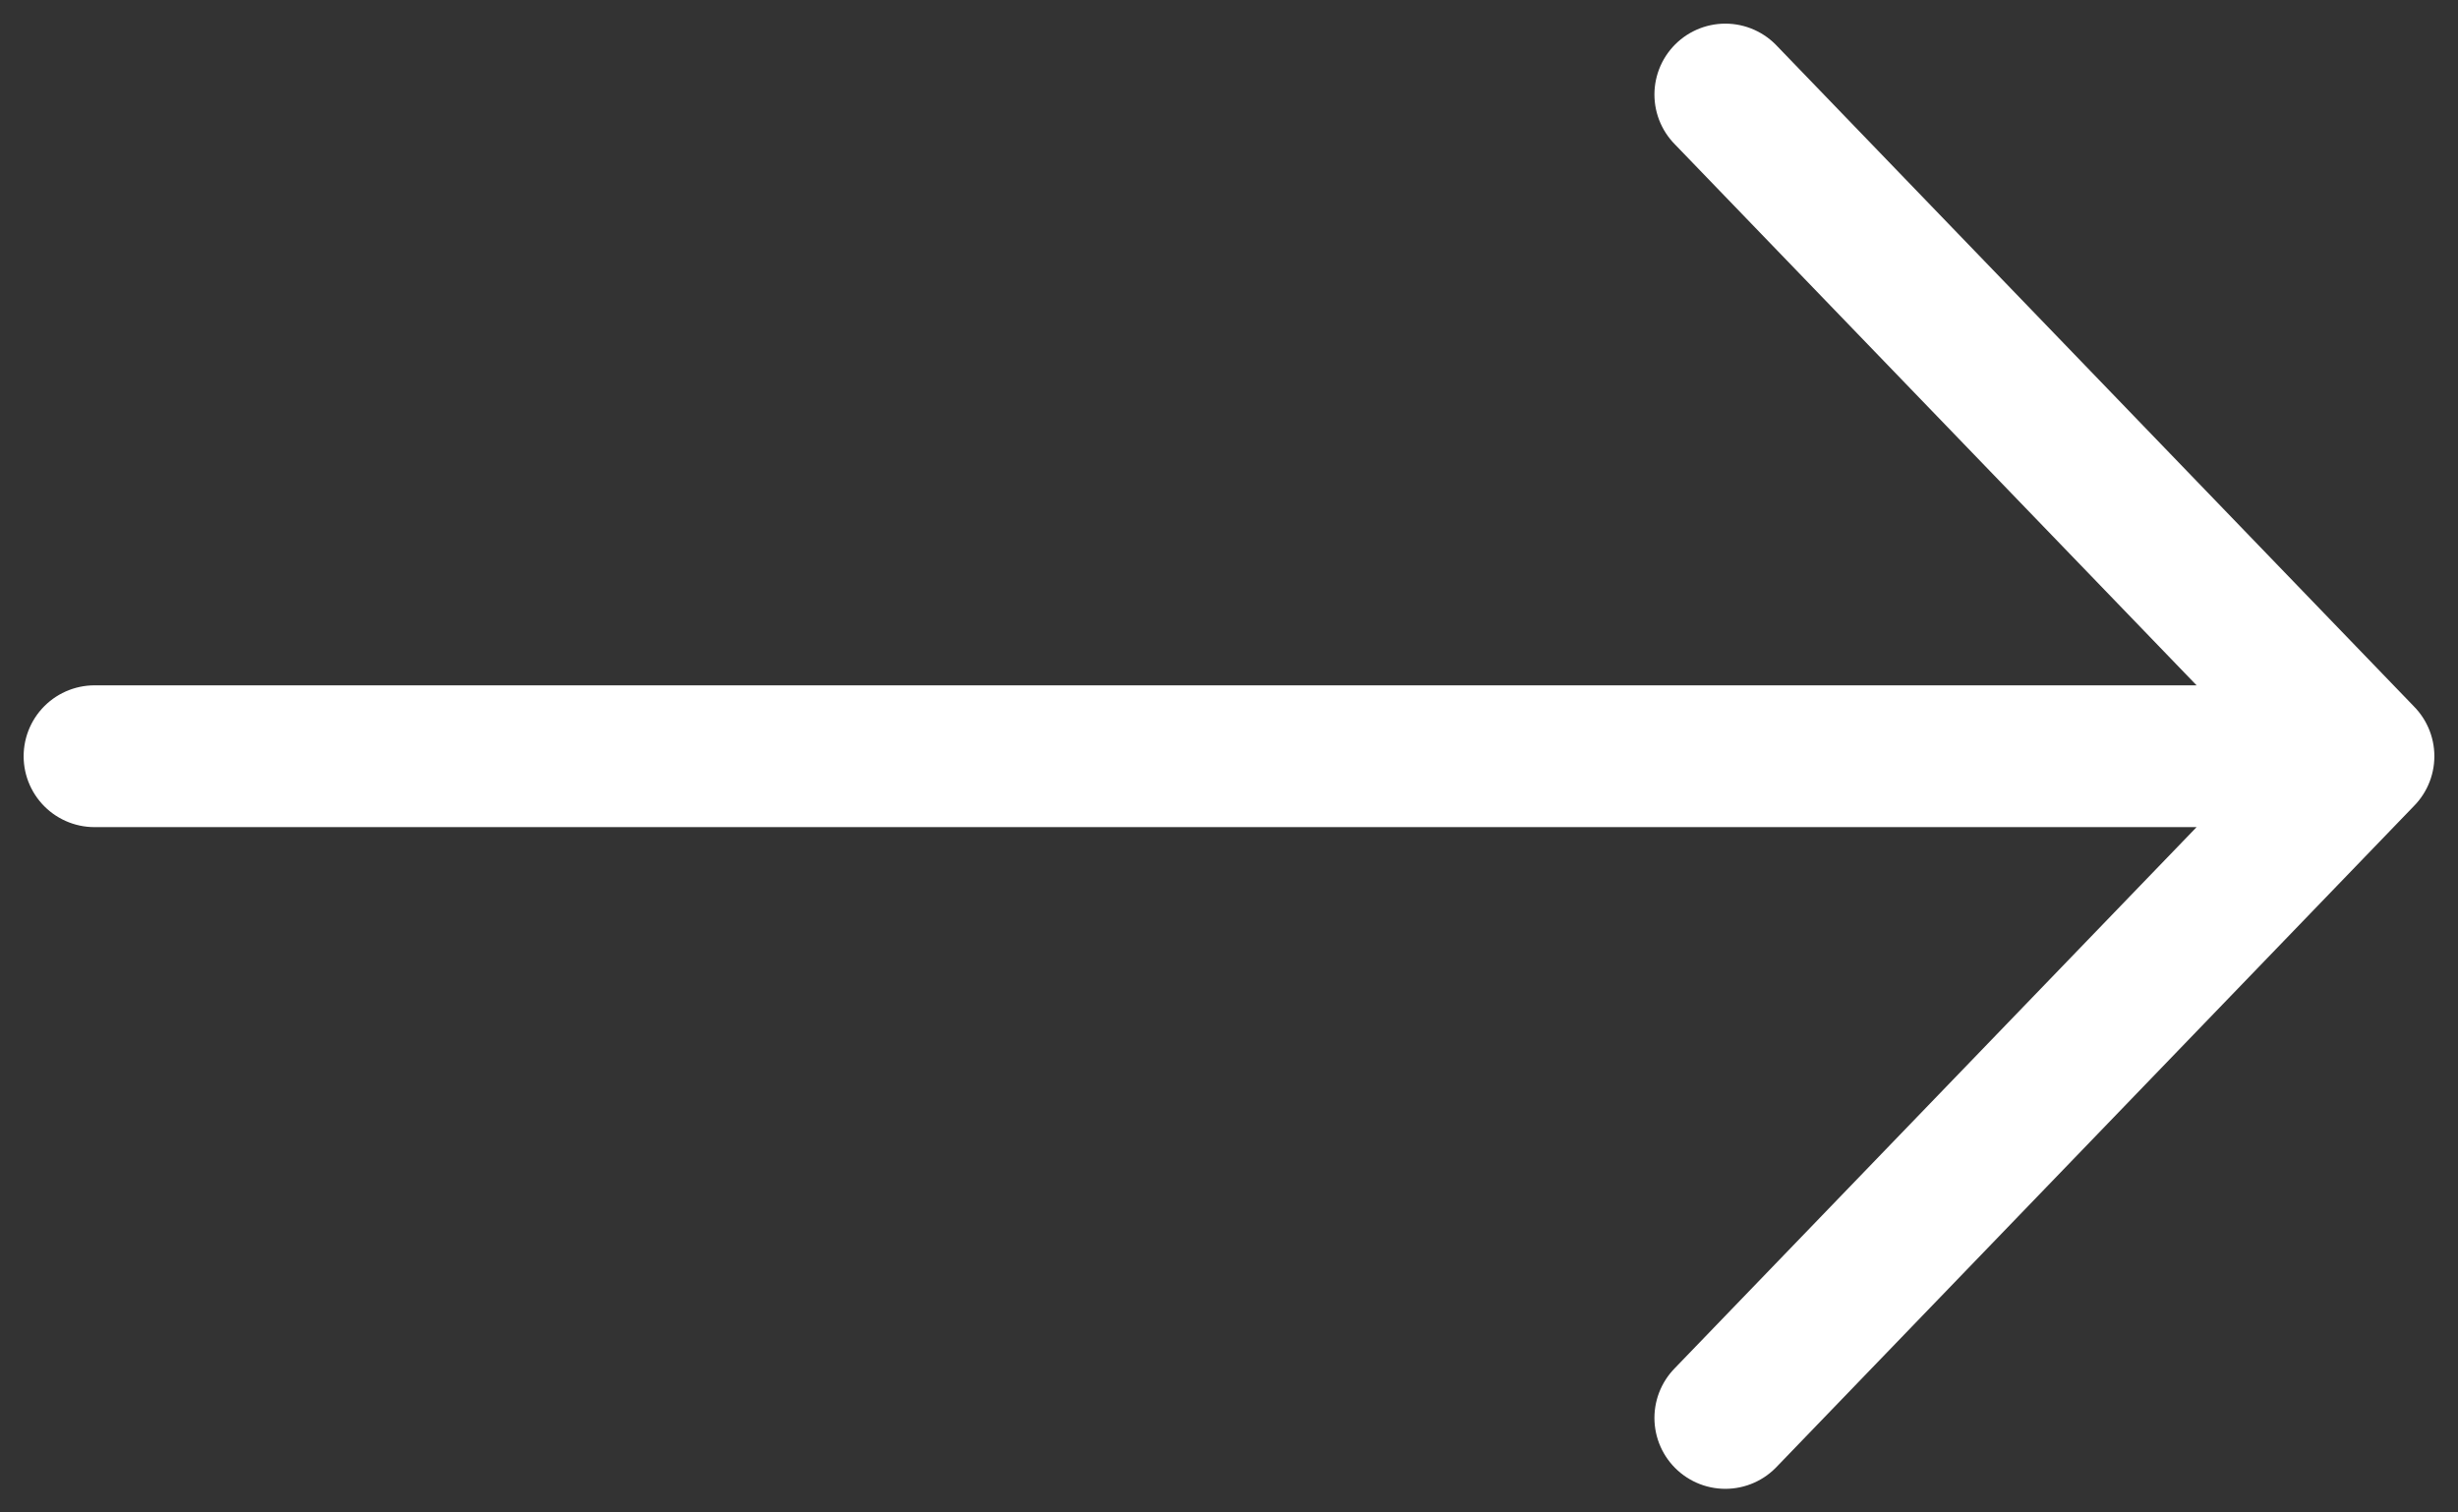
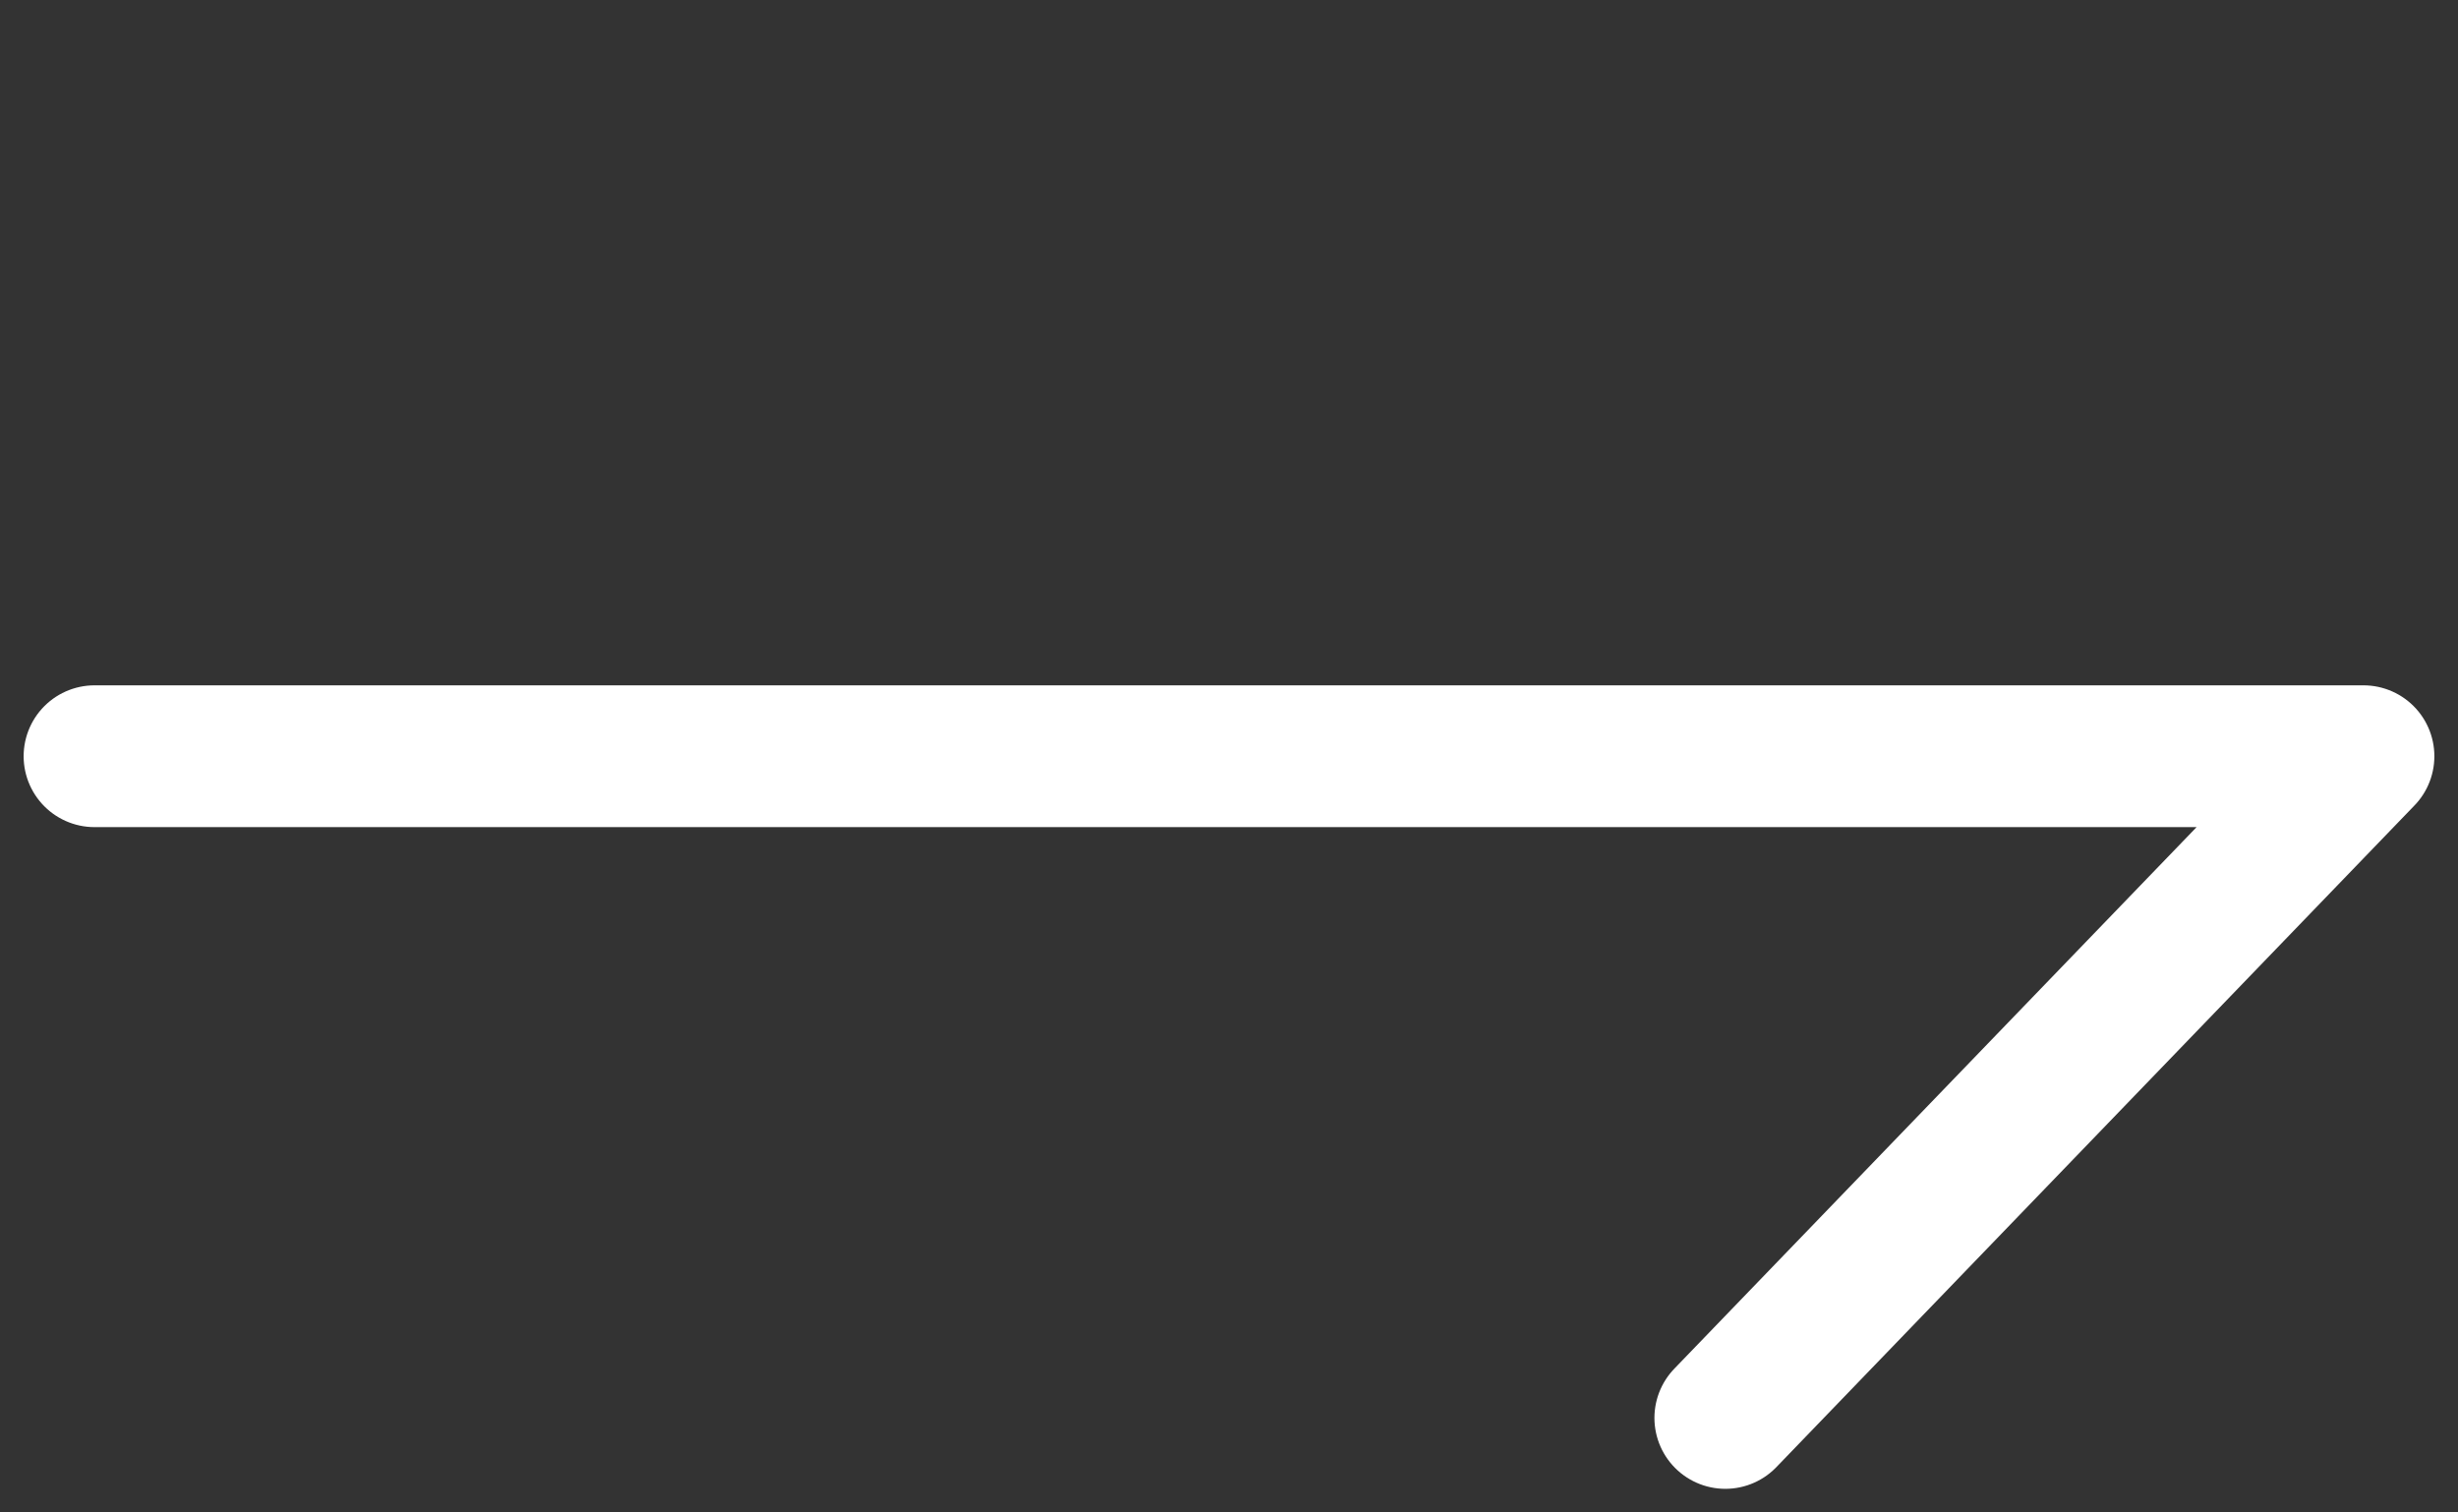
<svg xmlns="http://www.w3.org/2000/svg" width="26" height="16" viewBox="0 0 26 16" fill="none">
  <rect x="0" y="0" width="26" height="16" fill="#333333" stroke="none" />
-   <path d="M18.25 1L25 8M25 8L18.25 15M25 8H1" stroke="white" stroke-width="1.5" stroke-linecap="round" stroke-linejoin="round" />
+   <path d="M18.25 1M25 8L18.25 15M25 8H1" stroke="white" stroke-width="1.5" stroke-linecap="round" stroke-linejoin="round" />
</svg>